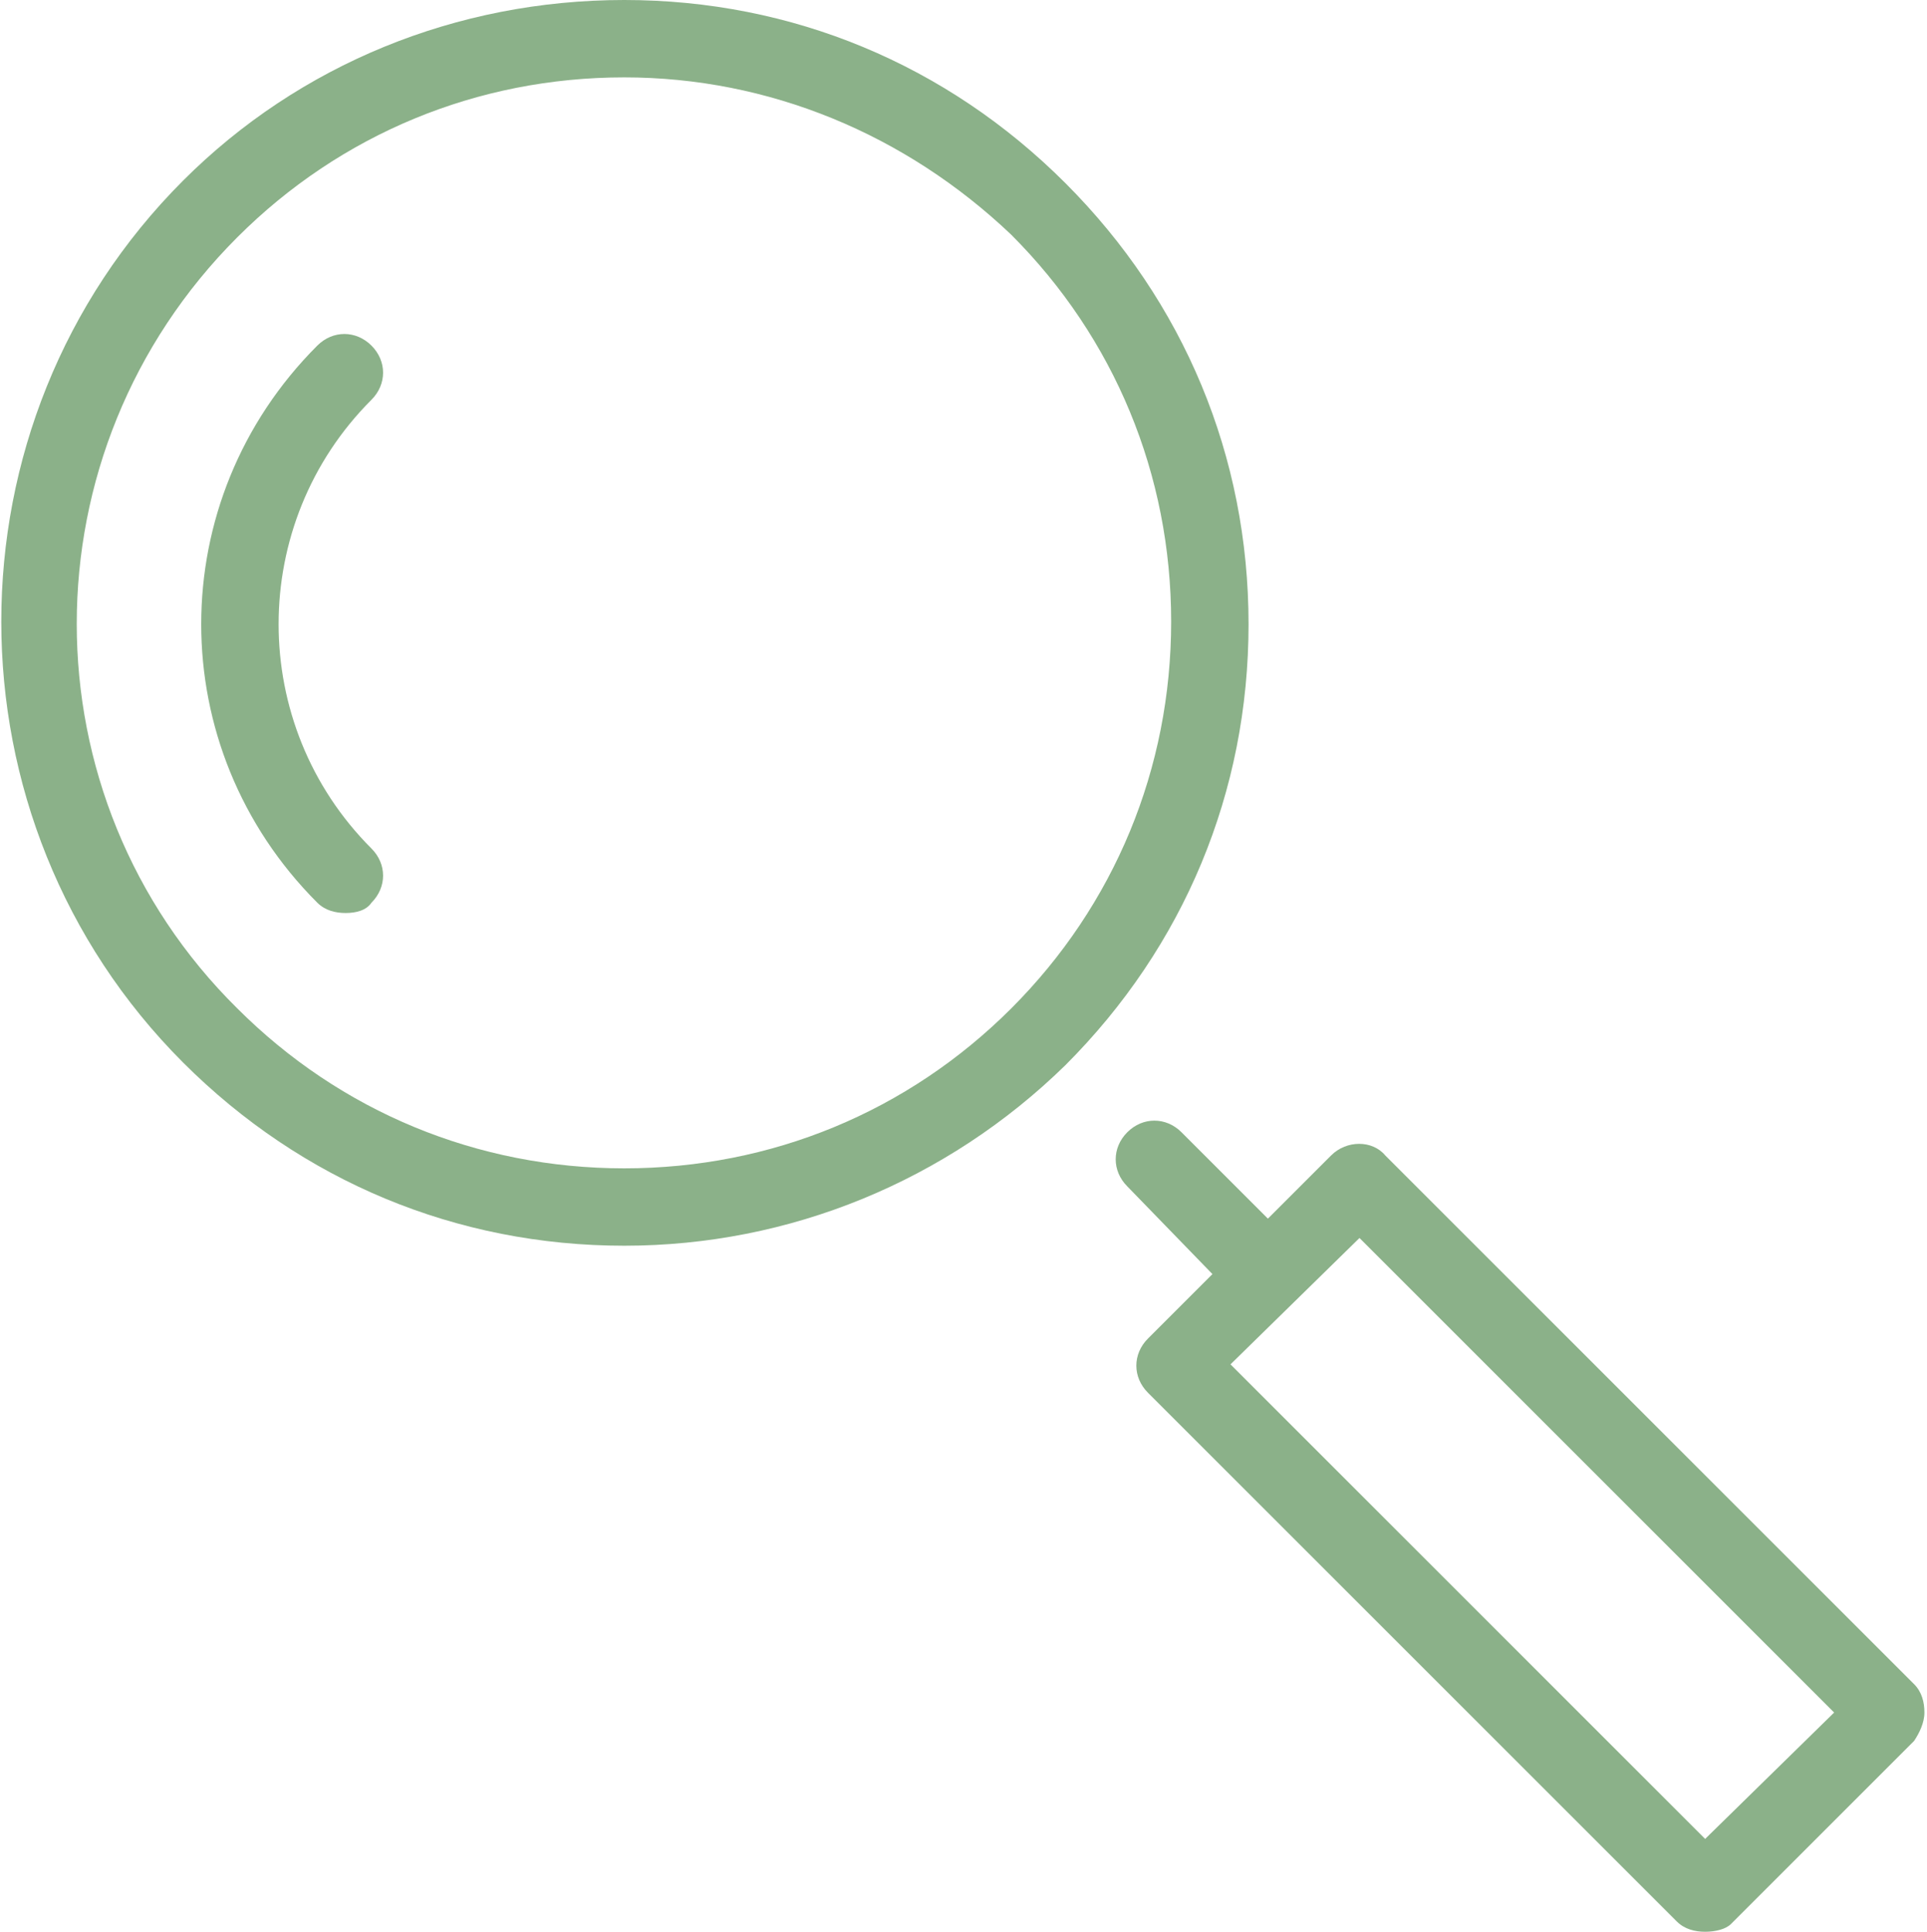
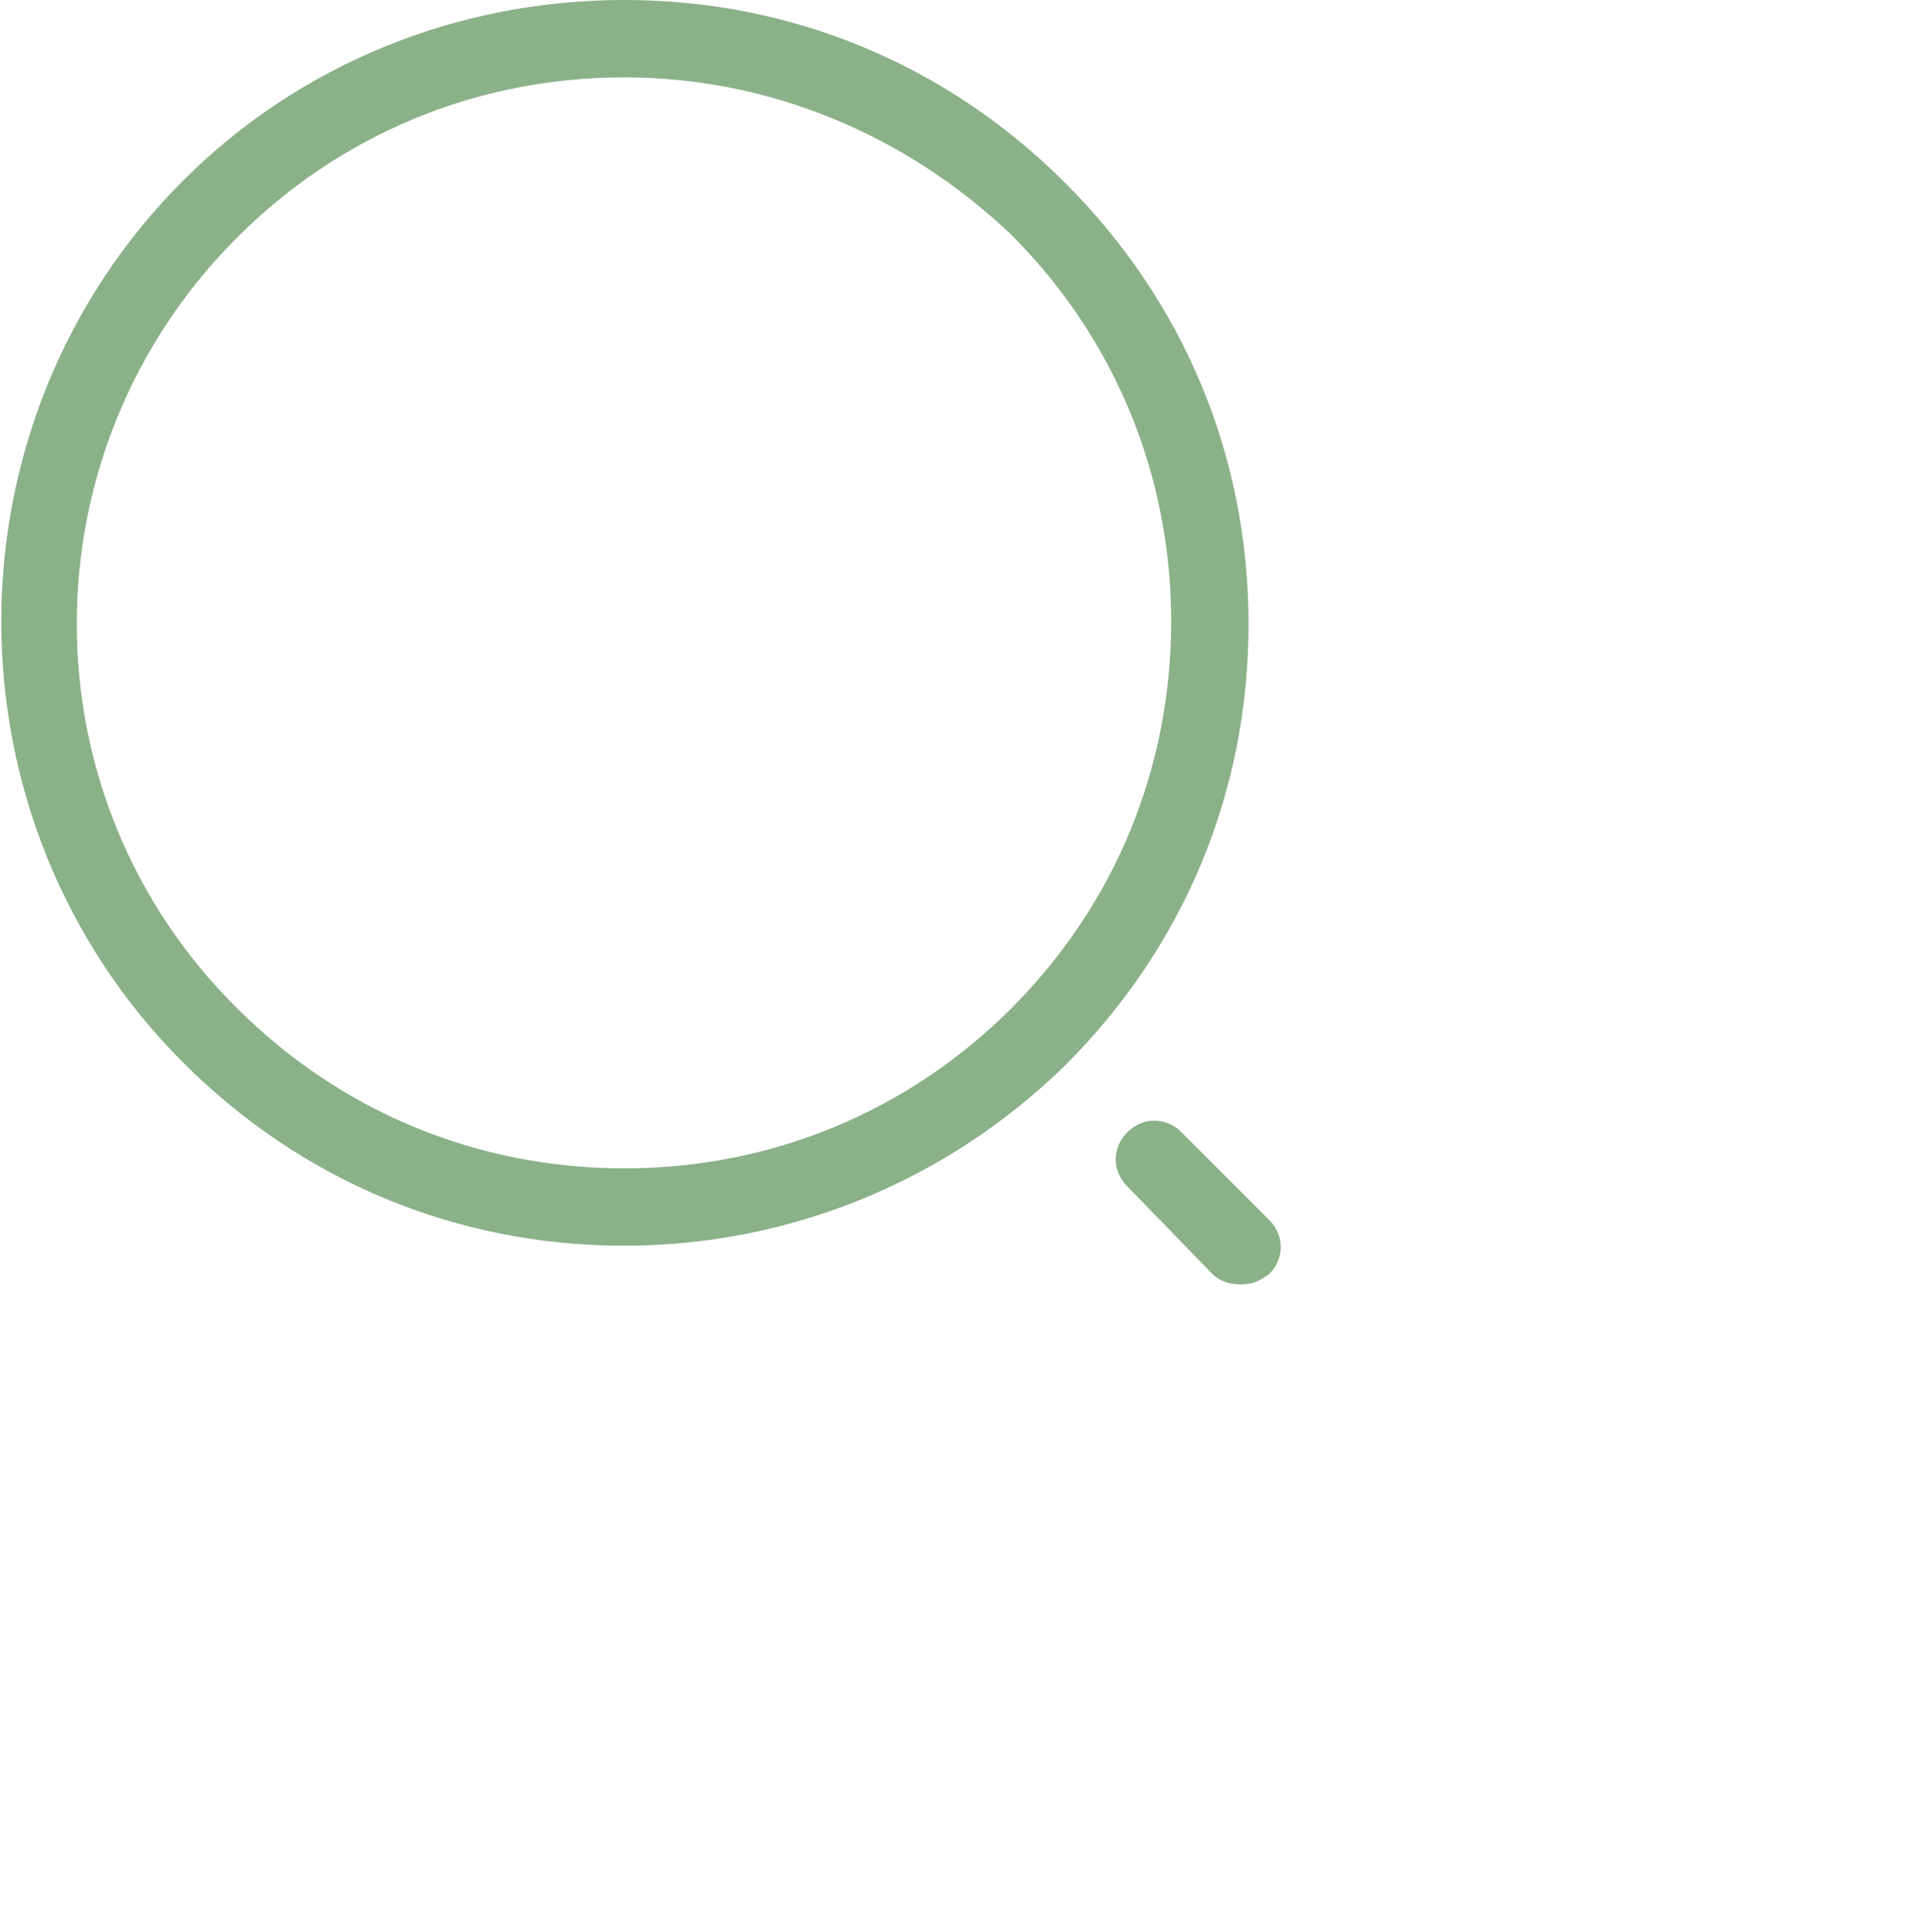
<svg xmlns="http://www.w3.org/2000/svg" viewBox="0 0 74.7 74.9">
  <g fill="#8bb189">
-     <path d="m66.1 74.9c-.4 0-.8-.1-1.1-.4l-20.5-20.5c-.6-.6-.6-1.5 0-2.1l7.1-7.1c.6-.6 1.6-.6 2.1 0l20.5 20.5c.3.3.4.7.4 1.1s-.2.8-.4 1.1l-7.1 7.1c-.2.2-.6.3-1 .3zm-18.4-22 18.4 18.4 5-4.9-18.4-18.4z" />
    <path d="m48.1 49.8c-.4 0-.8-.1-1.1-.4l-3.3-3.4c-.6-.6-.6-1.5 0-2.1s1.5-.6 2.1 0l3.4 3.4c.6.6.6 1.5 0 2.1-.4.3-.7.4-1.1.4z" />
    <path d="m24.2 48.3c-6.5 0-12.5-2.5-17.1-7.1-9.4-9.4-9.4-24.8 0-34.2 4.5-4.5 10.6-7 17.1-7s12.5 2.5 17.1 7.1 7.1 10.6 7.1 17.1-2.5 12.5-7.1 17.1c-4.6 4.5-10.7 7-17.1 7zm0-45.3c-5.7 0-11 2.2-15 6.2-8.3 8.3-8.3 21.7 0 29.9 4 4 9.3 6.2 15 6.2s11-2.2 15-6.2 6.2-9.3 6.2-15-2.2-11-6.2-15c-4.1-3.9-9.4-6.1-15-6.1z" />
-     <path d="m13.4 35.4c-.4 0-.8-.1-1.1-.4-6-6-6-15.6 0-21.6.6-.6 1.5-.6 2.1 0s.6 1.5 0 2.1c-4.8 4.8-4.8 12.6 0 17.4.6.6.6 1.5 0 2.1-.2.3-.6.4-1 .4z" />
  </g>
</svg>